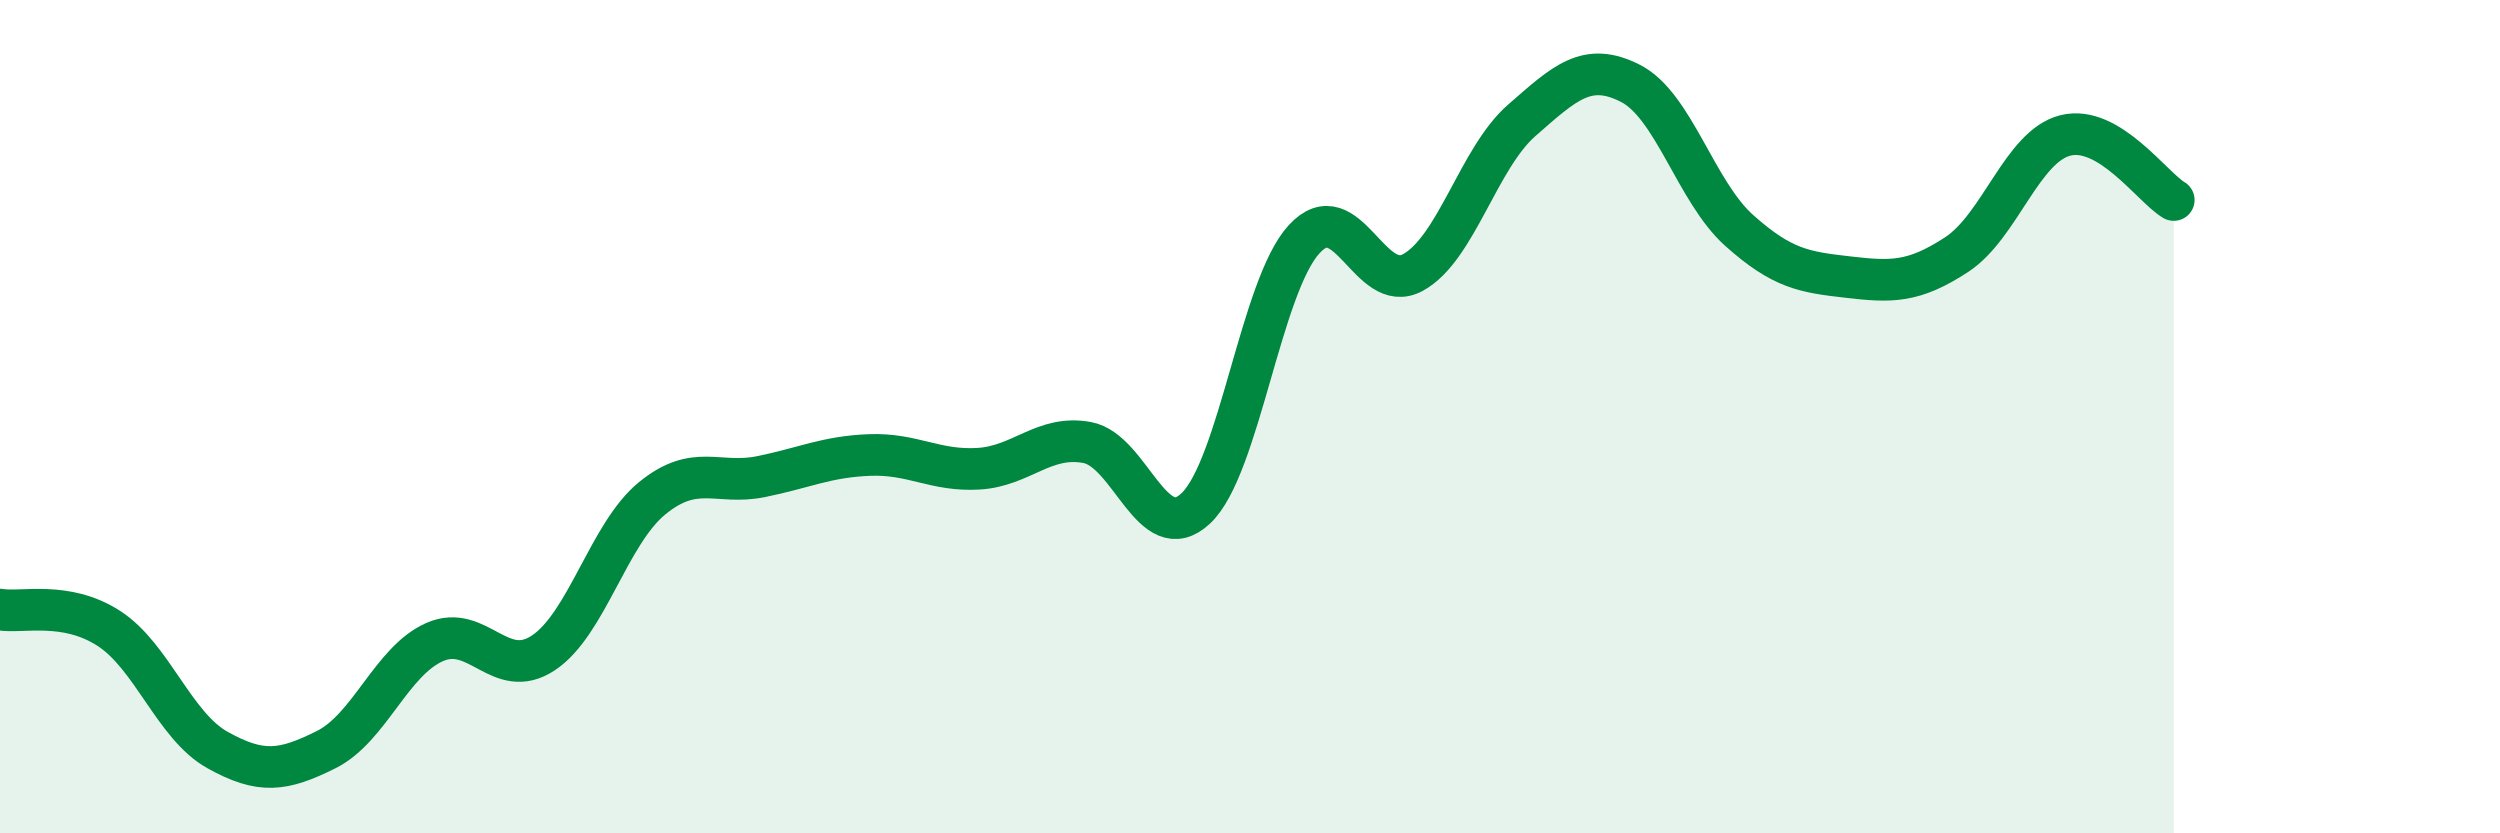
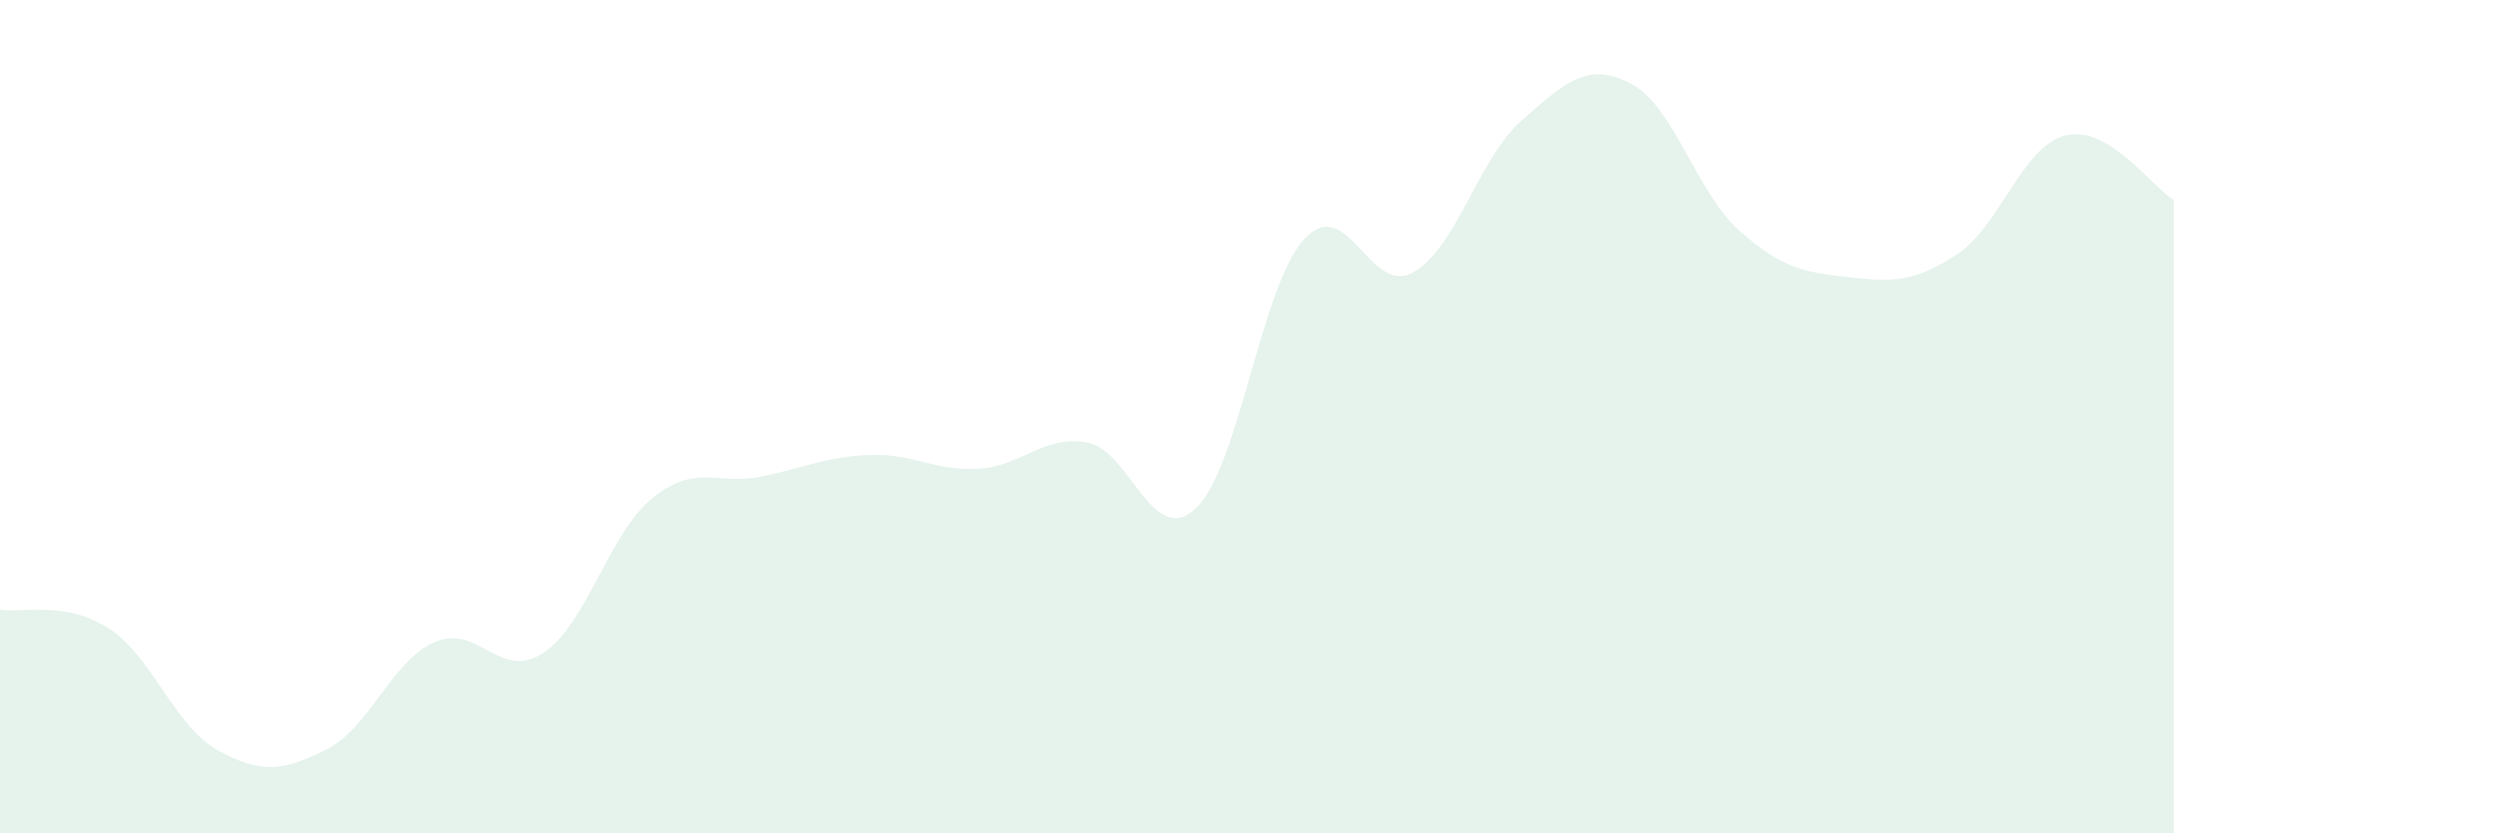
<svg xmlns="http://www.w3.org/2000/svg" width="60" height="20" viewBox="0 0 60 20">
-   <path d="M 0,14.63 C 0.52,14.72 1.57,14.41 2.61,15.08 C 3.65,15.75 4.18,17.42 5.22,18 C 6.26,18.58 6.79,18.51 7.83,17.99 C 8.87,17.47 9.39,15.87 10.43,15.41 C 11.47,14.95 12,16.36 13.04,15.67 C 14.08,14.98 14.61,12.81 15.65,11.96 C 16.69,11.11 17.22,11.65 18.26,11.44 C 19.3,11.23 19.83,10.96 20.87,10.92 C 21.91,10.88 22.44,11.31 23.48,11.25 C 24.52,11.19 25.05,10.43 26.09,10.62 C 27.13,10.81 27.66,13.18 28.7,12.2 C 29.74,11.22 30.26,6.87 31.3,5.74 C 32.34,4.61 32.87,7.11 33.91,6.54 C 34.95,5.97 35.48,3.8 36.52,2.89 C 37.56,1.98 38.09,1.47 39.13,2 C 40.17,2.53 40.7,4.6 41.74,5.53 C 42.78,6.46 43.31,6.53 44.35,6.65 C 45.39,6.77 45.92,6.79 46.96,6.11 C 48,5.43 48.53,3.51 49.57,3.25 C 50.61,2.99 51.65,4.49 52.17,4.8L52.17 20L0 20Z" fill="#008740" opacity="0.1" stroke-linecap="round" stroke-linejoin="round" />
-   <path d="M 0,14.63 C 0.52,14.72 1.57,14.41 2.61,15.08 C 3.65,15.75 4.18,17.42 5.22,18 C 6.26,18.58 6.79,18.51 7.83,17.99 C 8.87,17.47 9.39,15.87 10.43,15.41 C 11.47,14.95 12,16.36 13.04,15.67 C 14.08,14.98 14.61,12.81 15.65,11.96 C 16.69,11.11 17.22,11.65 18.26,11.44 C 19.3,11.23 19.83,10.96 20.87,10.92 C 21.91,10.88 22.44,11.31 23.48,11.25 C 24.52,11.19 25.05,10.43 26.09,10.62 C 27.13,10.81 27.66,13.18 28.7,12.2 C 29.74,11.22 30.26,6.87 31.3,5.74 C 32.34,4.61 32.87,7.11 33.91,6.54 C 34.95,5.97 35.48,3.8 36.52,2.89 C 37.56,1.98 38.09,1.47 39.13,2 C 40.17,2.53 40.7,4.6 41.74,5.53 C 42.78,6.46 43.31,6.53 44.35,6.65 C 45.39,6.77 45.92,6.79 46.96,6.11 C 48,5.43 48.53,3.51 49.57,3.25 C 50.61,2.99 51.65,4.49 52.17,4.8" stroke="#008740" stroke-width="1" fill="none" stroke-linecap="round" stroke-linejoin="round" />
+   <path d="M 0,14.63 C 0.52,14.72 1.57,14.41 2.61,15.08 C 3.65,15.75 4.18,17.42 5.22,18 C 6.26,18.58 6.79,18.51 7.83,17.99 C 8.87,17.47 9.39,15.87 10.43,15.41 C 11.47,14.95 12,16.36 13.04,15.67 C 14.08,14.98 14.61,12.81 15.65,11.96 C 16.69,11.11 17.22,11.65 18.26,11.44 C 19.3,11.23 19.83,10.96 20.87,10.92 C 21.91,10.88 22.44,11.31 23.48,11.25 C 24.52,11.19 25.05,10.43 26.09,10.62 C 27.13,10.81 27.66,13.18 28.7,12.2 C 29.74,11.22 30.26,6.87 31.3,5.74 C 32.34,4.61 32.87,7.11 33.91,6.54 C 34.95,5.97 35.48,3.8 36.52,2.89 C 37.56,1.98 38.09,1.47 39.13,2 C 40.17,2.53 40.7,4.6 41.74,5.53 C 42.78,6.46 43.31,6.53 44.35,6.65 C 45.39,6.77 45.92,6.79 46.96,6.11 C 48,5.43 48.53,3.51 49.57,3.25 C 50.61,2.99 51.65,4.49 52.17,4.8L52.17 20L0 20" fill="#008740" opacity="0.1" stroke-linecap="round" stroke-linejoin="round" />
</svg>